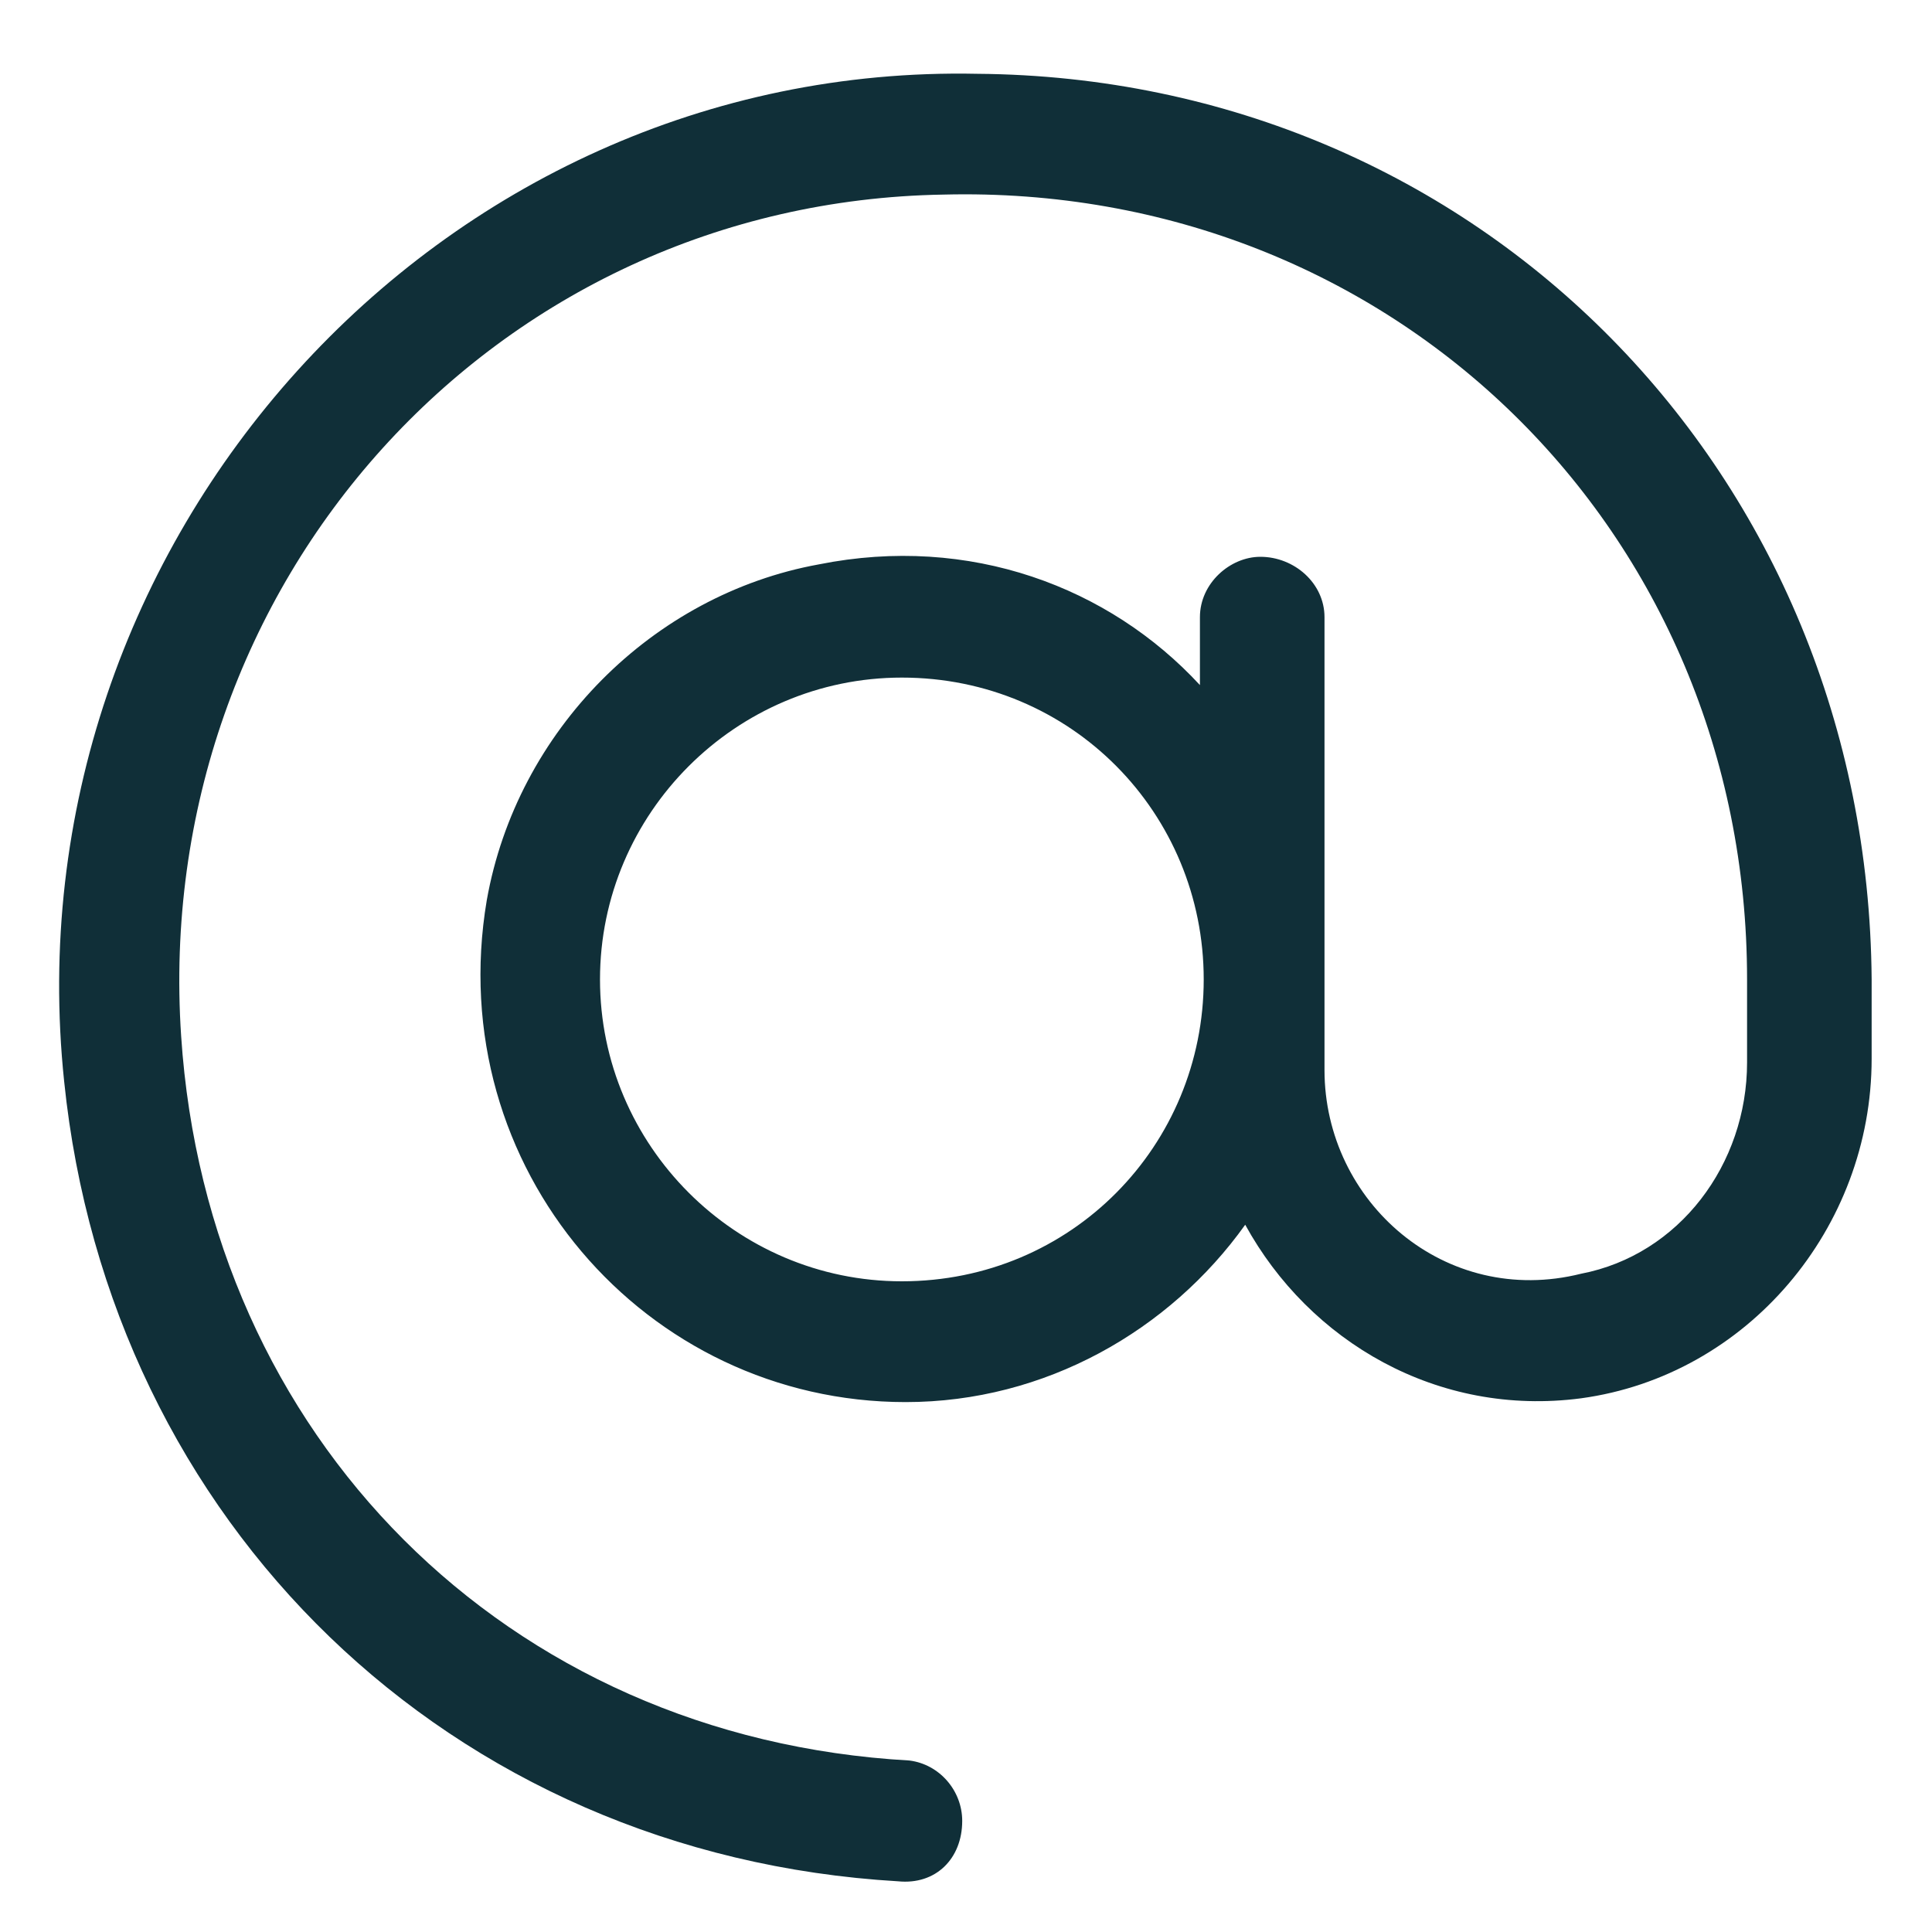
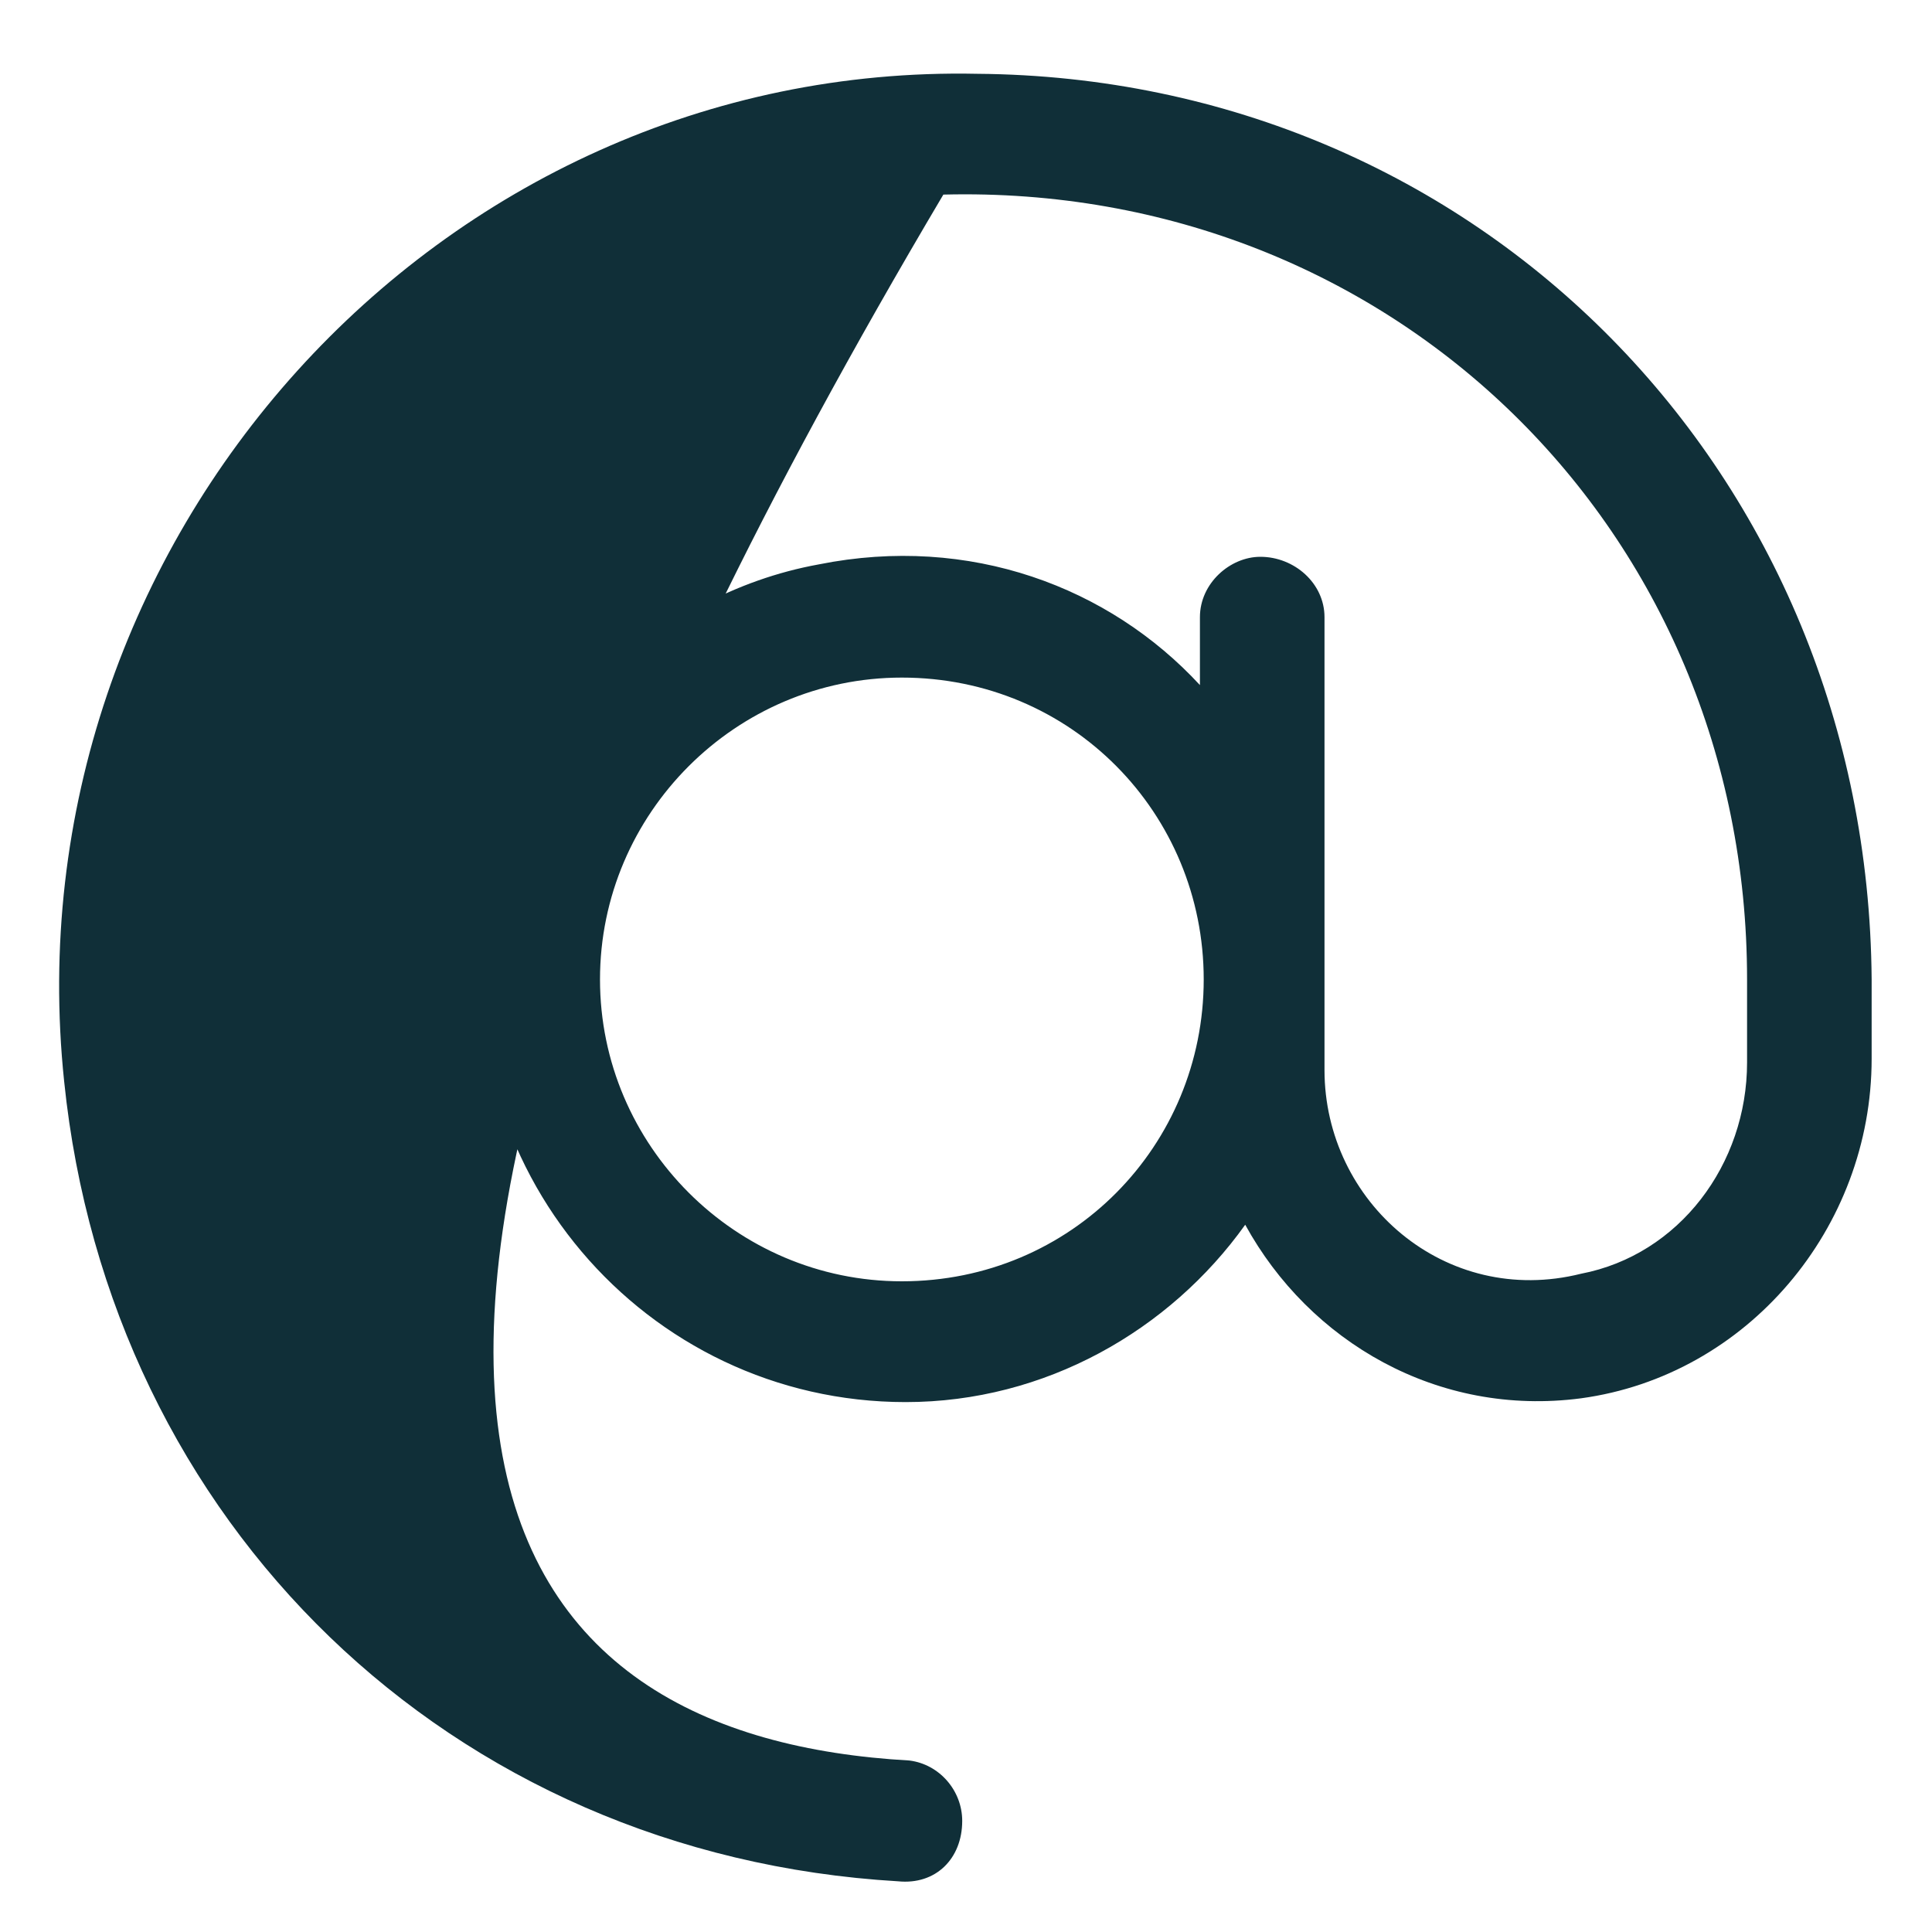
<svg xmlns="http://www.w3.org/2000/svg" width="25" height="25" viewBox="0 0 25 25" fill="none">
-   <path d="M12.646 0.955C19.141 1.004 24.17 6.131 24.219 12.674V13.699C24.219 15.896 22.607 17.801 20.459 18.094C18.604 18.338 16.943 17.361 16.113 15.848C15.137 17.215 13.525 18.143 11.719 18.143C8.35 18.143 5.713 15.115 6.299 11.648C6.689 9.451 8.447 7.693 10.596 7.303C12.549 6.912 14.355 7.596 15.527 8.865V7.986C15.527 7.547 15.918 7.205 16.309 7.205C16.748 7.205 17.139 7.547 17.139 7.986V13.846C17.139 15.555 18.701 16.922 20.459 16.482C21.729 16.238 22.607 15.066 22.607 13.748V12.674C22.607 6.863 18.018 2.371 12.207 2.518C6.396 2.615 1.953 7.547 2.344 13.406C2.686 18.582 6.543 22.488 11.768 22.781C12.158 22.83 12.451 23.172 12.451 23.562C12.451 24.051 12.109 24.393 11.621 24.344C5.811 24.002 1.416 19.705 0.83 13.992C0.098 7.01 5.664 0.809 12.646 0.955ZM11.67 16.58C13.867 16.58 15.576 14.822 15.576 12.674C15.576 10.525 13.867 8.768 11.67 8.768C9.521 8.768 7.764 10.525 7.764 12.674C7.764 14.822 9.521 16.58 11.67 16.58Z" fill="#102F38" />
+   <path d="M12.646 0.955C19.141 1.004 24.17 6.131 24.219 12.674V13.699C24.219 15.896 22.607 17.801 20.459 18.094C18.604 18.338 16.943 17.361 16.113 15.848C15.137 17.215 13.525 18.143 11.719 18.143C8.35 18.143 5.713 15.115 6.299 11.648C6.689 9.451 8.447 7.693 10.596 7.303C12.549 6.912 14.355 7.596 15.527 8.865V7.986C15.527 7.547 15.918 7.205 16.309 7.205C16.748 7.205 17.139 7.547 17.139 7.986V13.846C17.139 15.555 18.701 16.922 20.459 16.482C21.729 16.238 22.607 15.066 22.607 13.748V12.674C22.607 6.863 18.018 2.371 12.207 2.518C2.686 18.582 6.543 22.488 11.768 22.781C12.158 22.83 12.451 23.172 12.451 23.562C12.451 24.051 12.109 24.393 11.621 24.344C5.811 24.002 1.416 19.705 0.83 13.992C0.098 7.01 5.664 0.809 12.646 0.955ZM11.67 16.58C13.867 16.58 15.576 14.822 15.576 12.674C15.576 10.525 13.867 8.768 11.67 8.768C9.521 8.768 7.764 10.525 7.764 12.674C7.764 14.822 9.521 16.58 11.67 16.58Z" fill="#102F38" />
</svg>